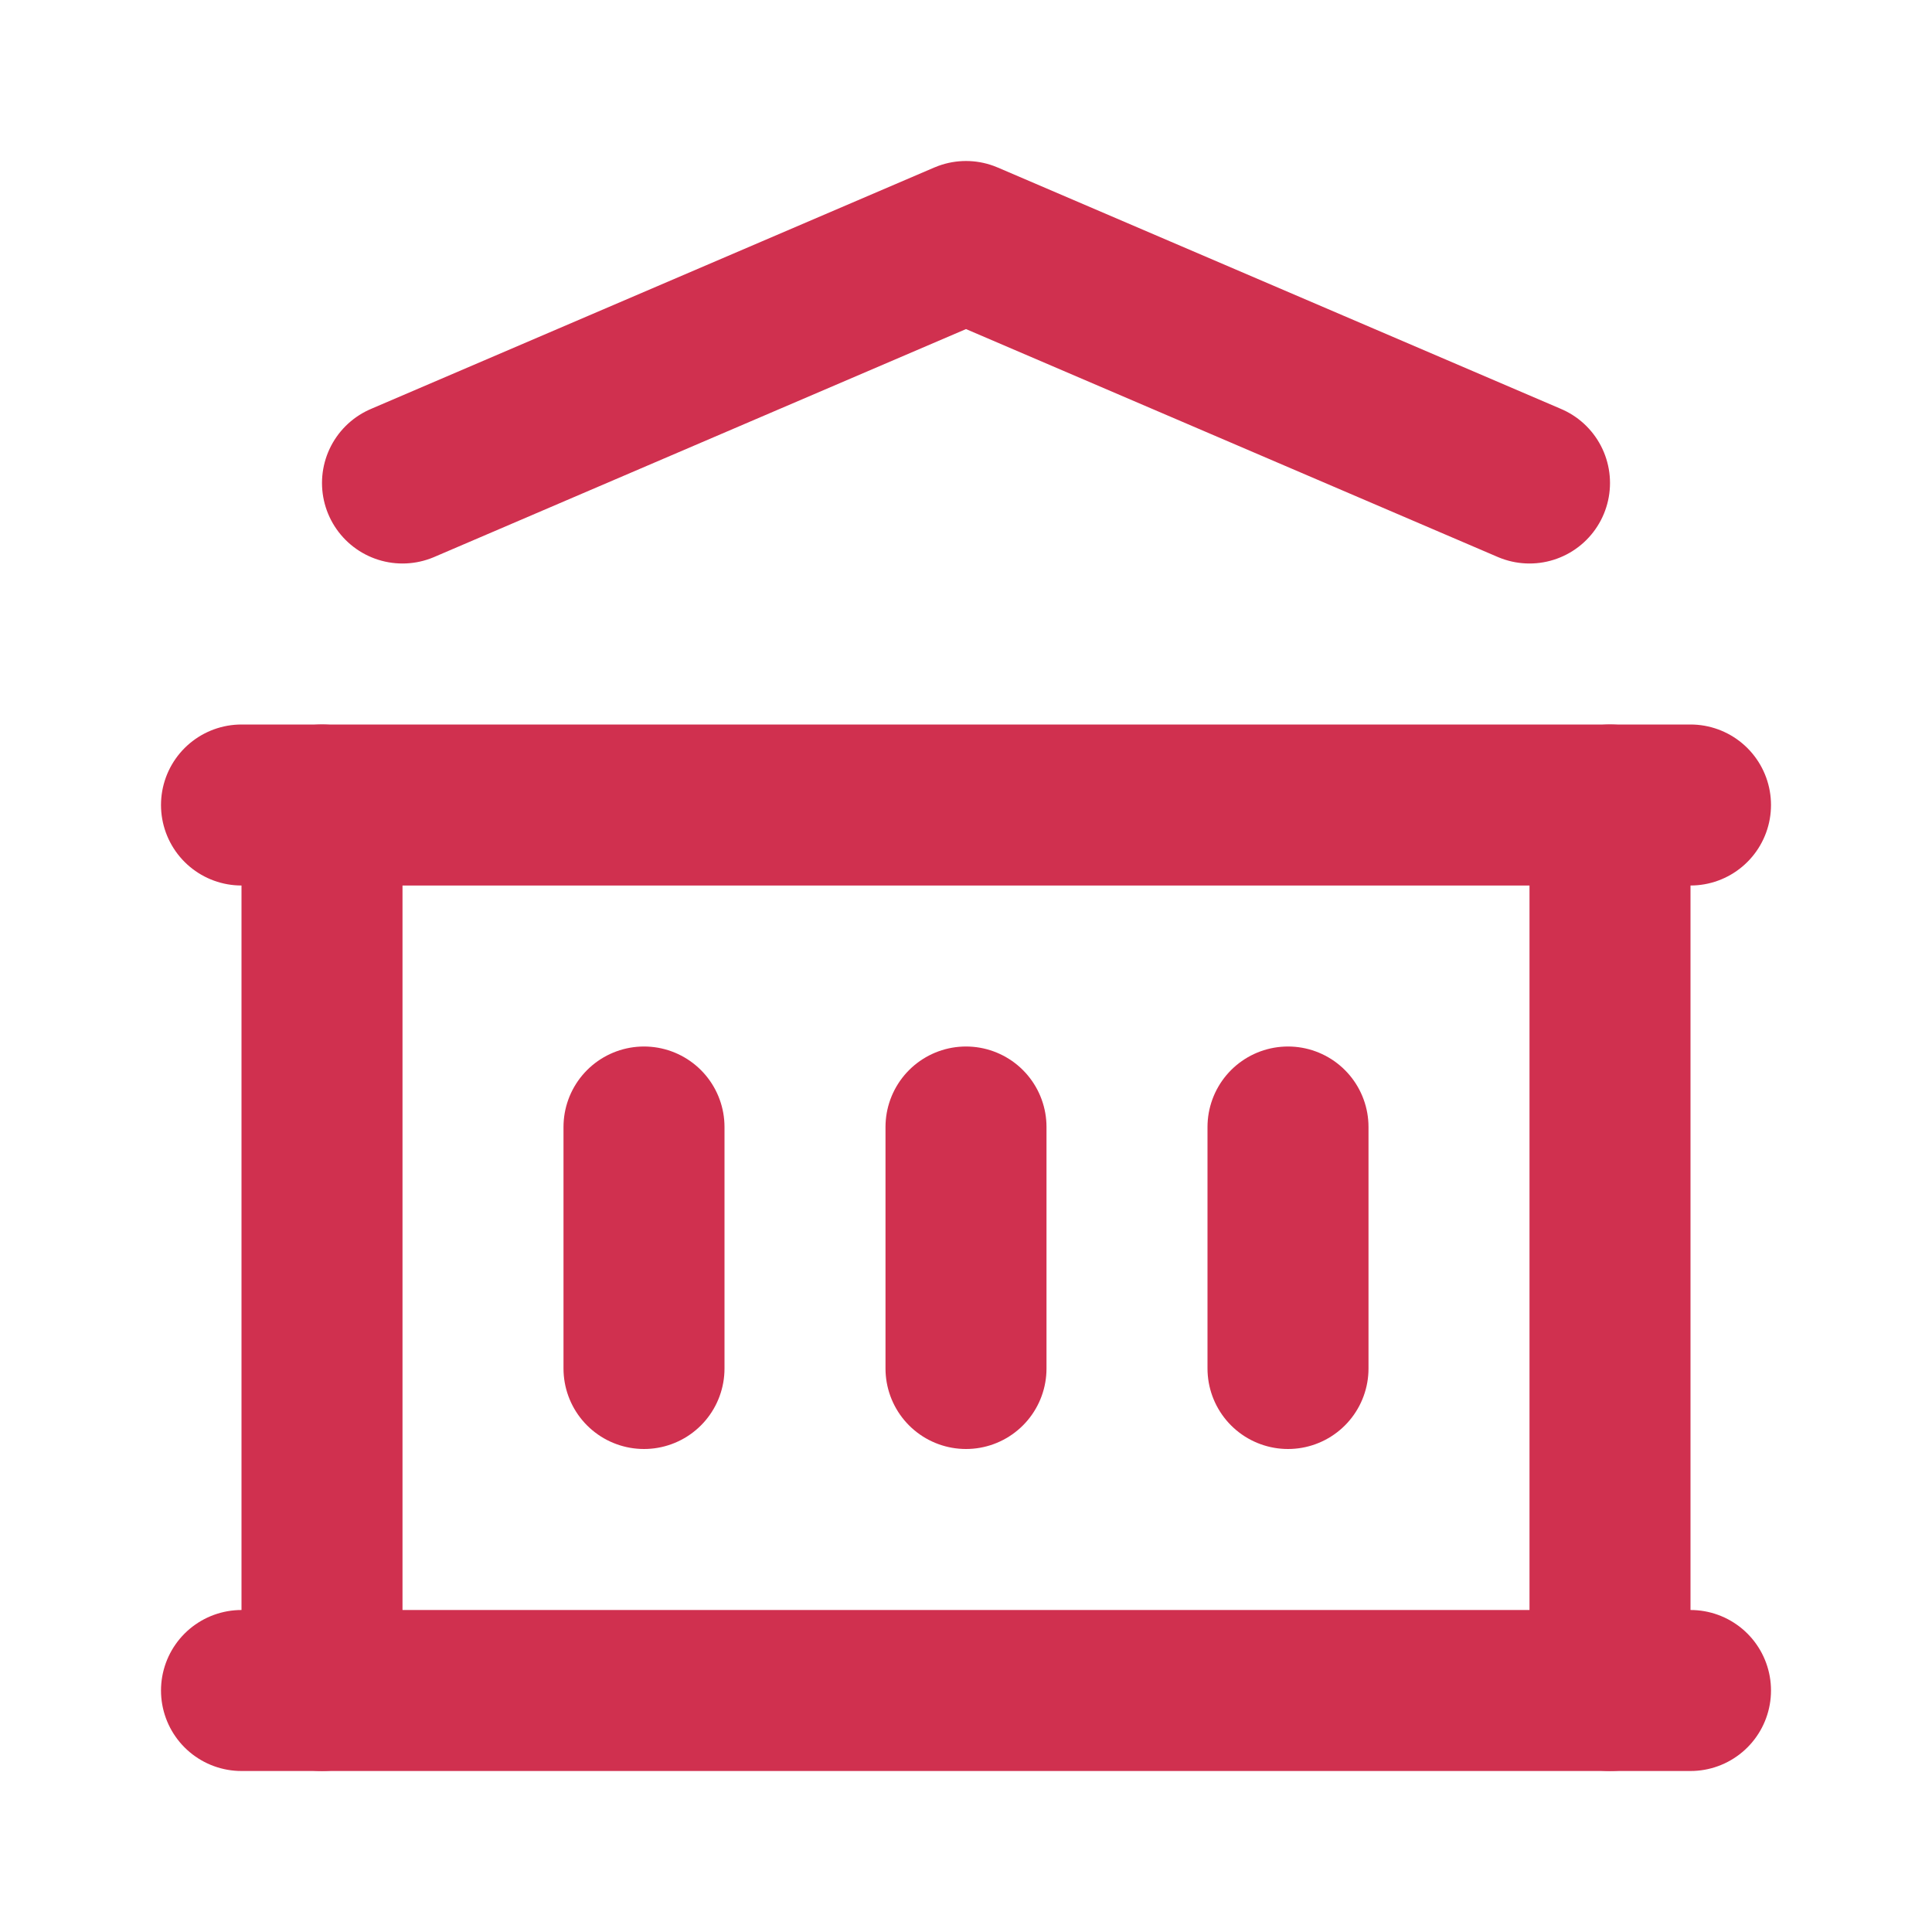
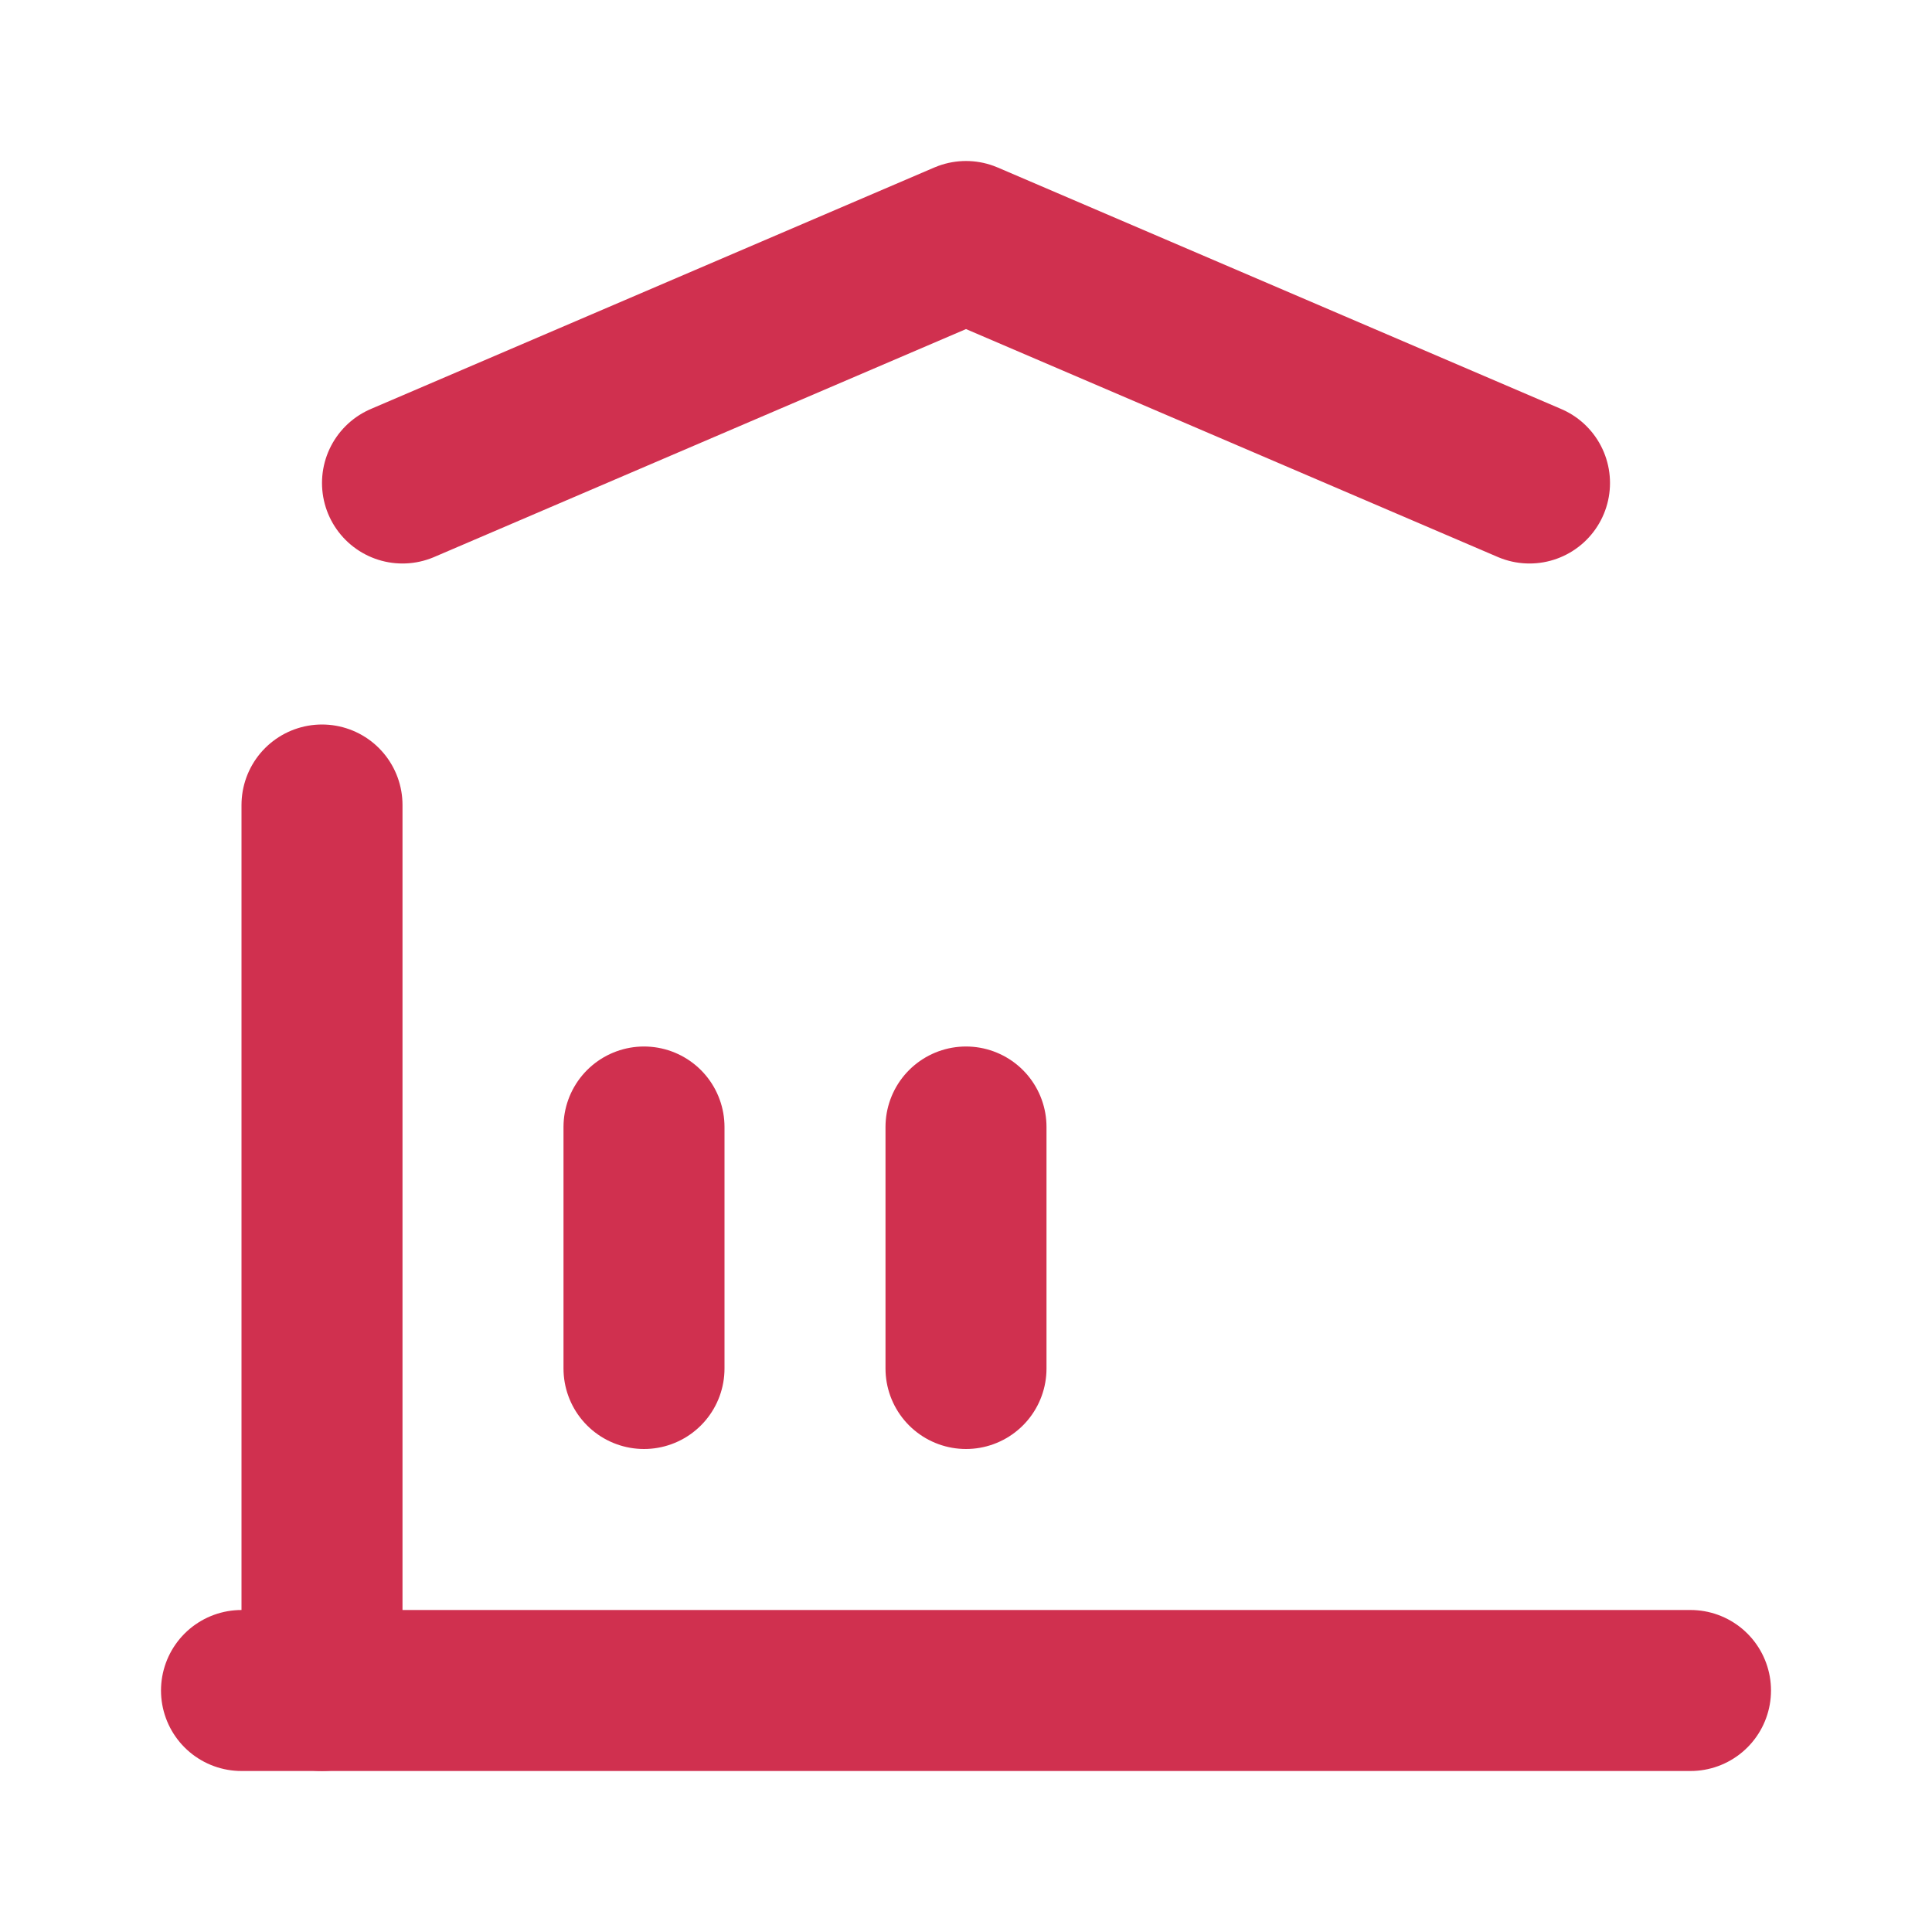
<svg xmlns="http://www.w3.org/2000/svg" id="Building" width="24" height="24" viewBox="0 0 24 24">
-   <path id="Tracé_5786" data-name="Tracé 5786" d="M0,0H24V24H0Z" fill="none" />
  <path id="Tracé_5787" data-name="Tracé 5787" d="M3,21H21" fill="none" stroke="#d0304f" stroke-linecap="round" stroke-linejoin="round" stroke-width="2" />
-   <path id="Tracé_5788" data-name="Tracé 5788" d="M3,10H21" fill="none" stroke="#d0304f" stroke-linecap="round" stroke-linejoin="round" stroke-width="2" />
  <path id="Tracé_5789" data-name="Tracé 5789" d="M5,6l7-3,7,3" fill="none" stroke="#d0304f" stroke-linecap="round" stroke-linejoin="round" stroke-width="2" />
  <path id="Tracé_5790" data-name="Tracé 5790" d="M4,10V21" fill="none" stroke="#d0304f" stroke-linecap="round" stroke-linejoin="round" stroke-width="2" />
-   <path id="Tracé_5791" data-name="Tracé 5791" d="M20,10V21" fill="none" stroke="#d0304f" stroke-linecap="round" stroke-linejoin="round" stroke-width="2" />
  <path id="Tracé_5792" data-name="Tracé 5792" d="M8,14v3" fill="none" stroke="#d0304f" stroke-linecap="round" stroke-linejoin="round" stroke-width="2" />
  <path id="Tracé_5793" data-name="Tracé 5793" d="M12,14v3" fill="none" stroke="#d0304f" stroke-linecap="round" stroke-linejoin="round" stroke-width="2" />
-   <path id="Tracé_5794" data-name="Tracé 5794" d="M16,14v3" fill="none" stroke="#d0304f" stroke-linecap="round" stroke-linejoin="round" stroke-width="2" />
</svg>